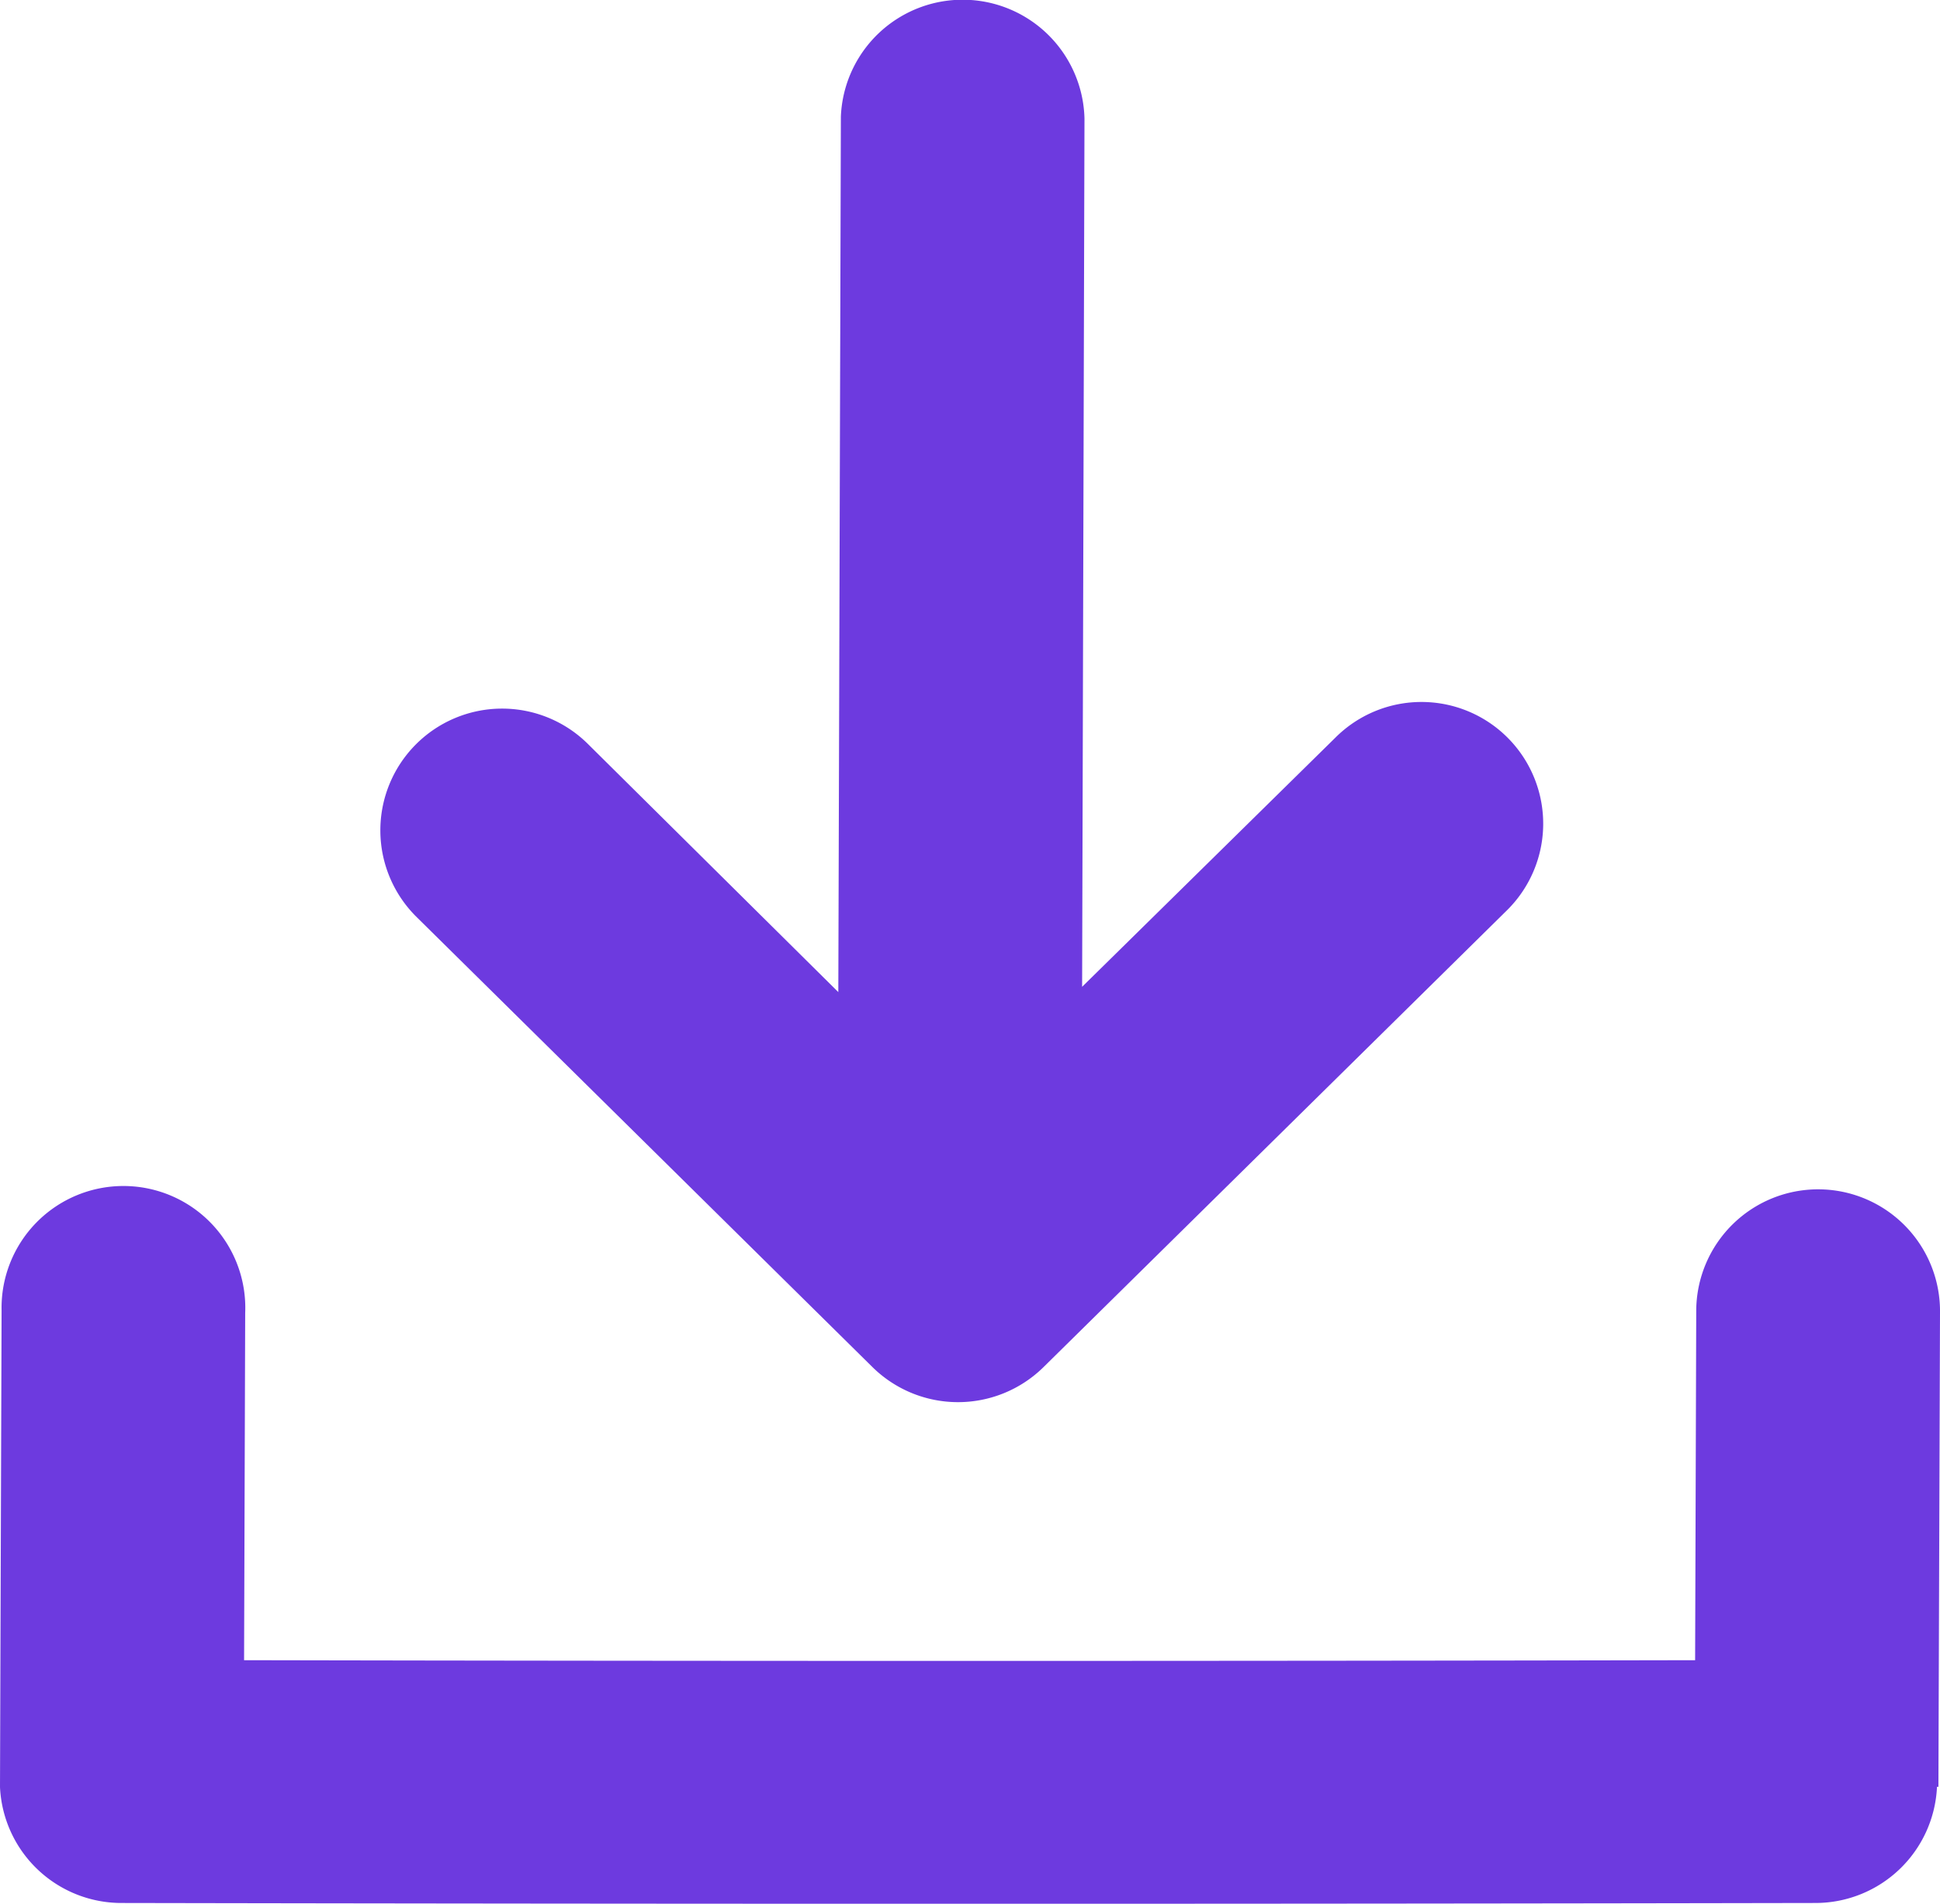
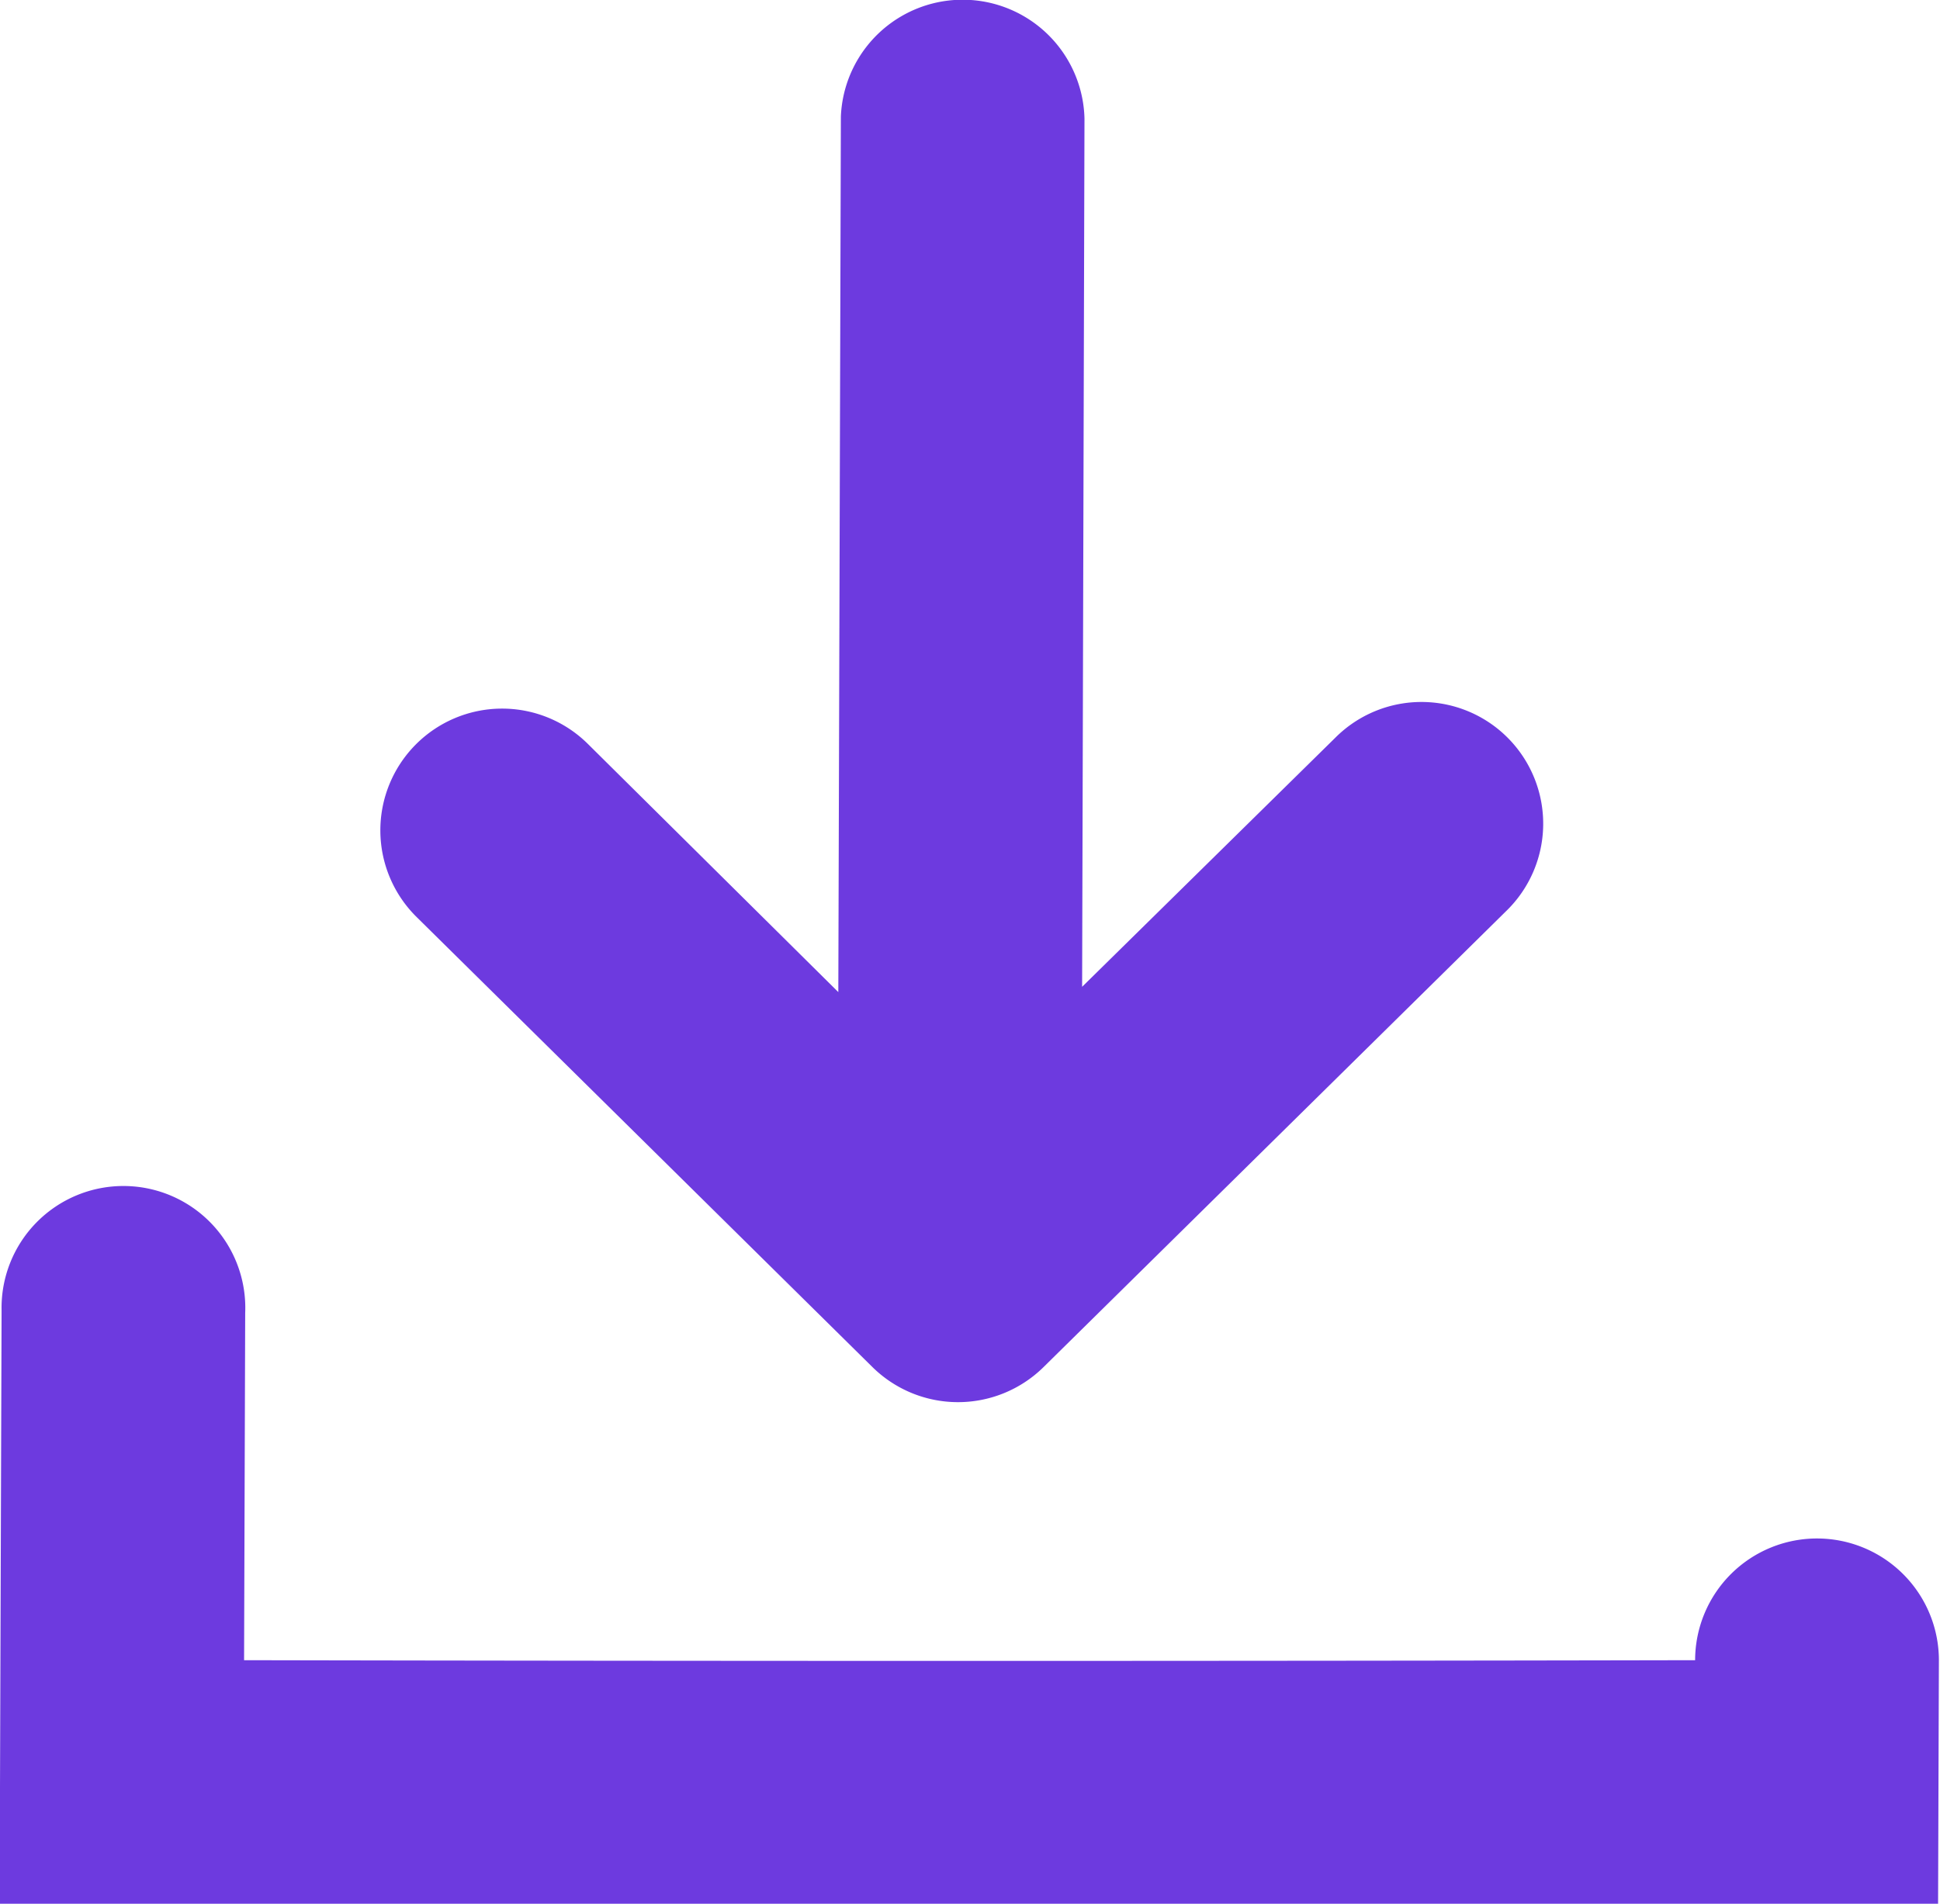
<svg xmlns="http://www.w3.org/2000/svg" width="111.665" height="109.597" viewBox="0 0 111.665 109.597">
-   <path id="Path_3317" data-name="Path 3317" d="M76.86,42.734a7.006,7.006,0,1,1,9.814,10L60.058,78.974a7.015,7.015,0,0,1-9.832,0L23.99,53.067a7.007,7.007,0,1,1,9.823-10l14.44,14.312L48.4,6.976a7.015,7.015,0,0,1,14.022.118l-.136,49.98ZM0,103.147.091,75.721a7.015,7.015,0,1,1,14.022.127L14.049,95.84q41.8.082,83.521,0l.064-20.1a7.016,7.016,0,1,1,14.031.127l-.091,27.262h-.082a7.006,7.006,0,0,1-6.943,6.688q-48.826.091-97.579,0A7,7,0,0,1,0,103.147Z" transform="translate(0 -0.265)" fill="#6d3adf" />
+   <path id="Path_3317" data-name="Path 3317" d="M76.86,42.734a7.006,7.006,0,1,1,9.814,10L60.058,78.974a7.015,7.015,0,0,1-9.832,0L23.99,53.067a7.007,7.007,0,1,1,9.823-10l14.44,14.312L48.4,6.976a7.015,7.015,0,0,1,14.022.118l-.136,49.98ZM0,103.147.091,75.721a7.015,7.015,0,1,1,14.022.127L14.049,95.84q41.8.082,83.521,0a7.016,7.016,0,1,1,14.031.127l-.091,27.262h-.082a7.006,7.006,0,0,1-6.943,6.688q-48.826.091-97.579,0A7,7,0,0,1,0,103.147Z" transform="translate(0 -0.265)" fill="#6d3adf" />
</svg>